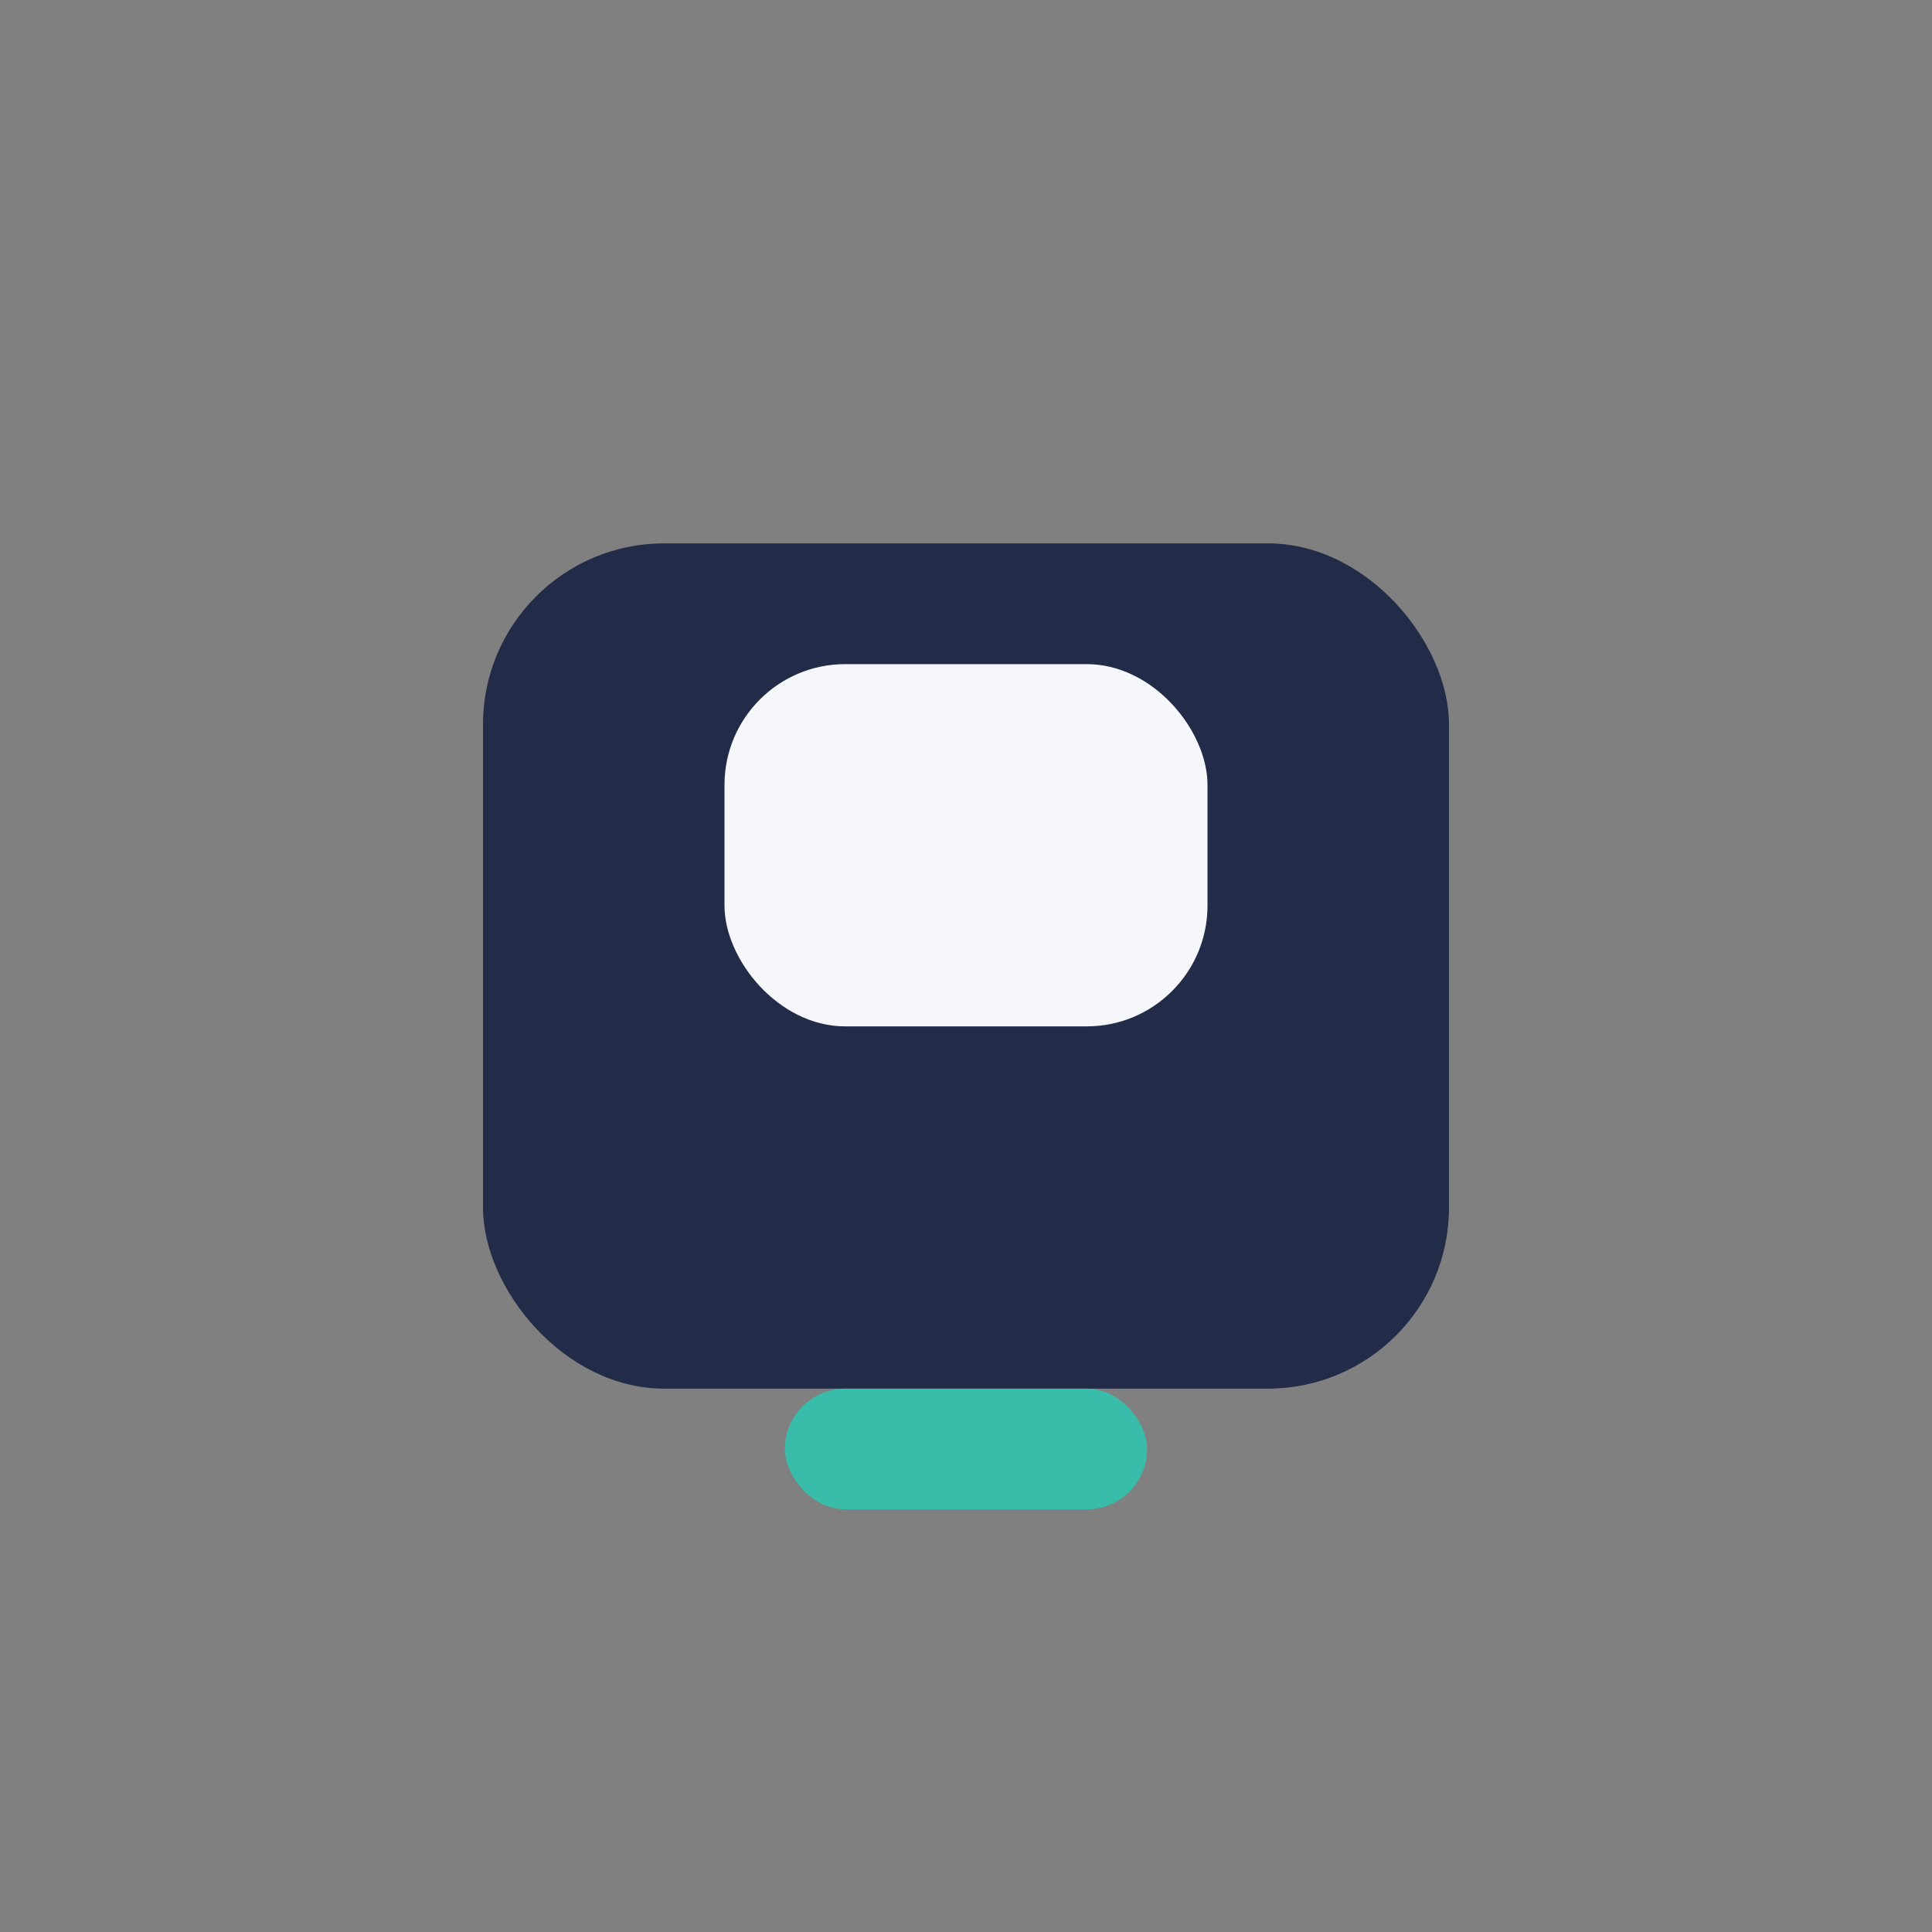
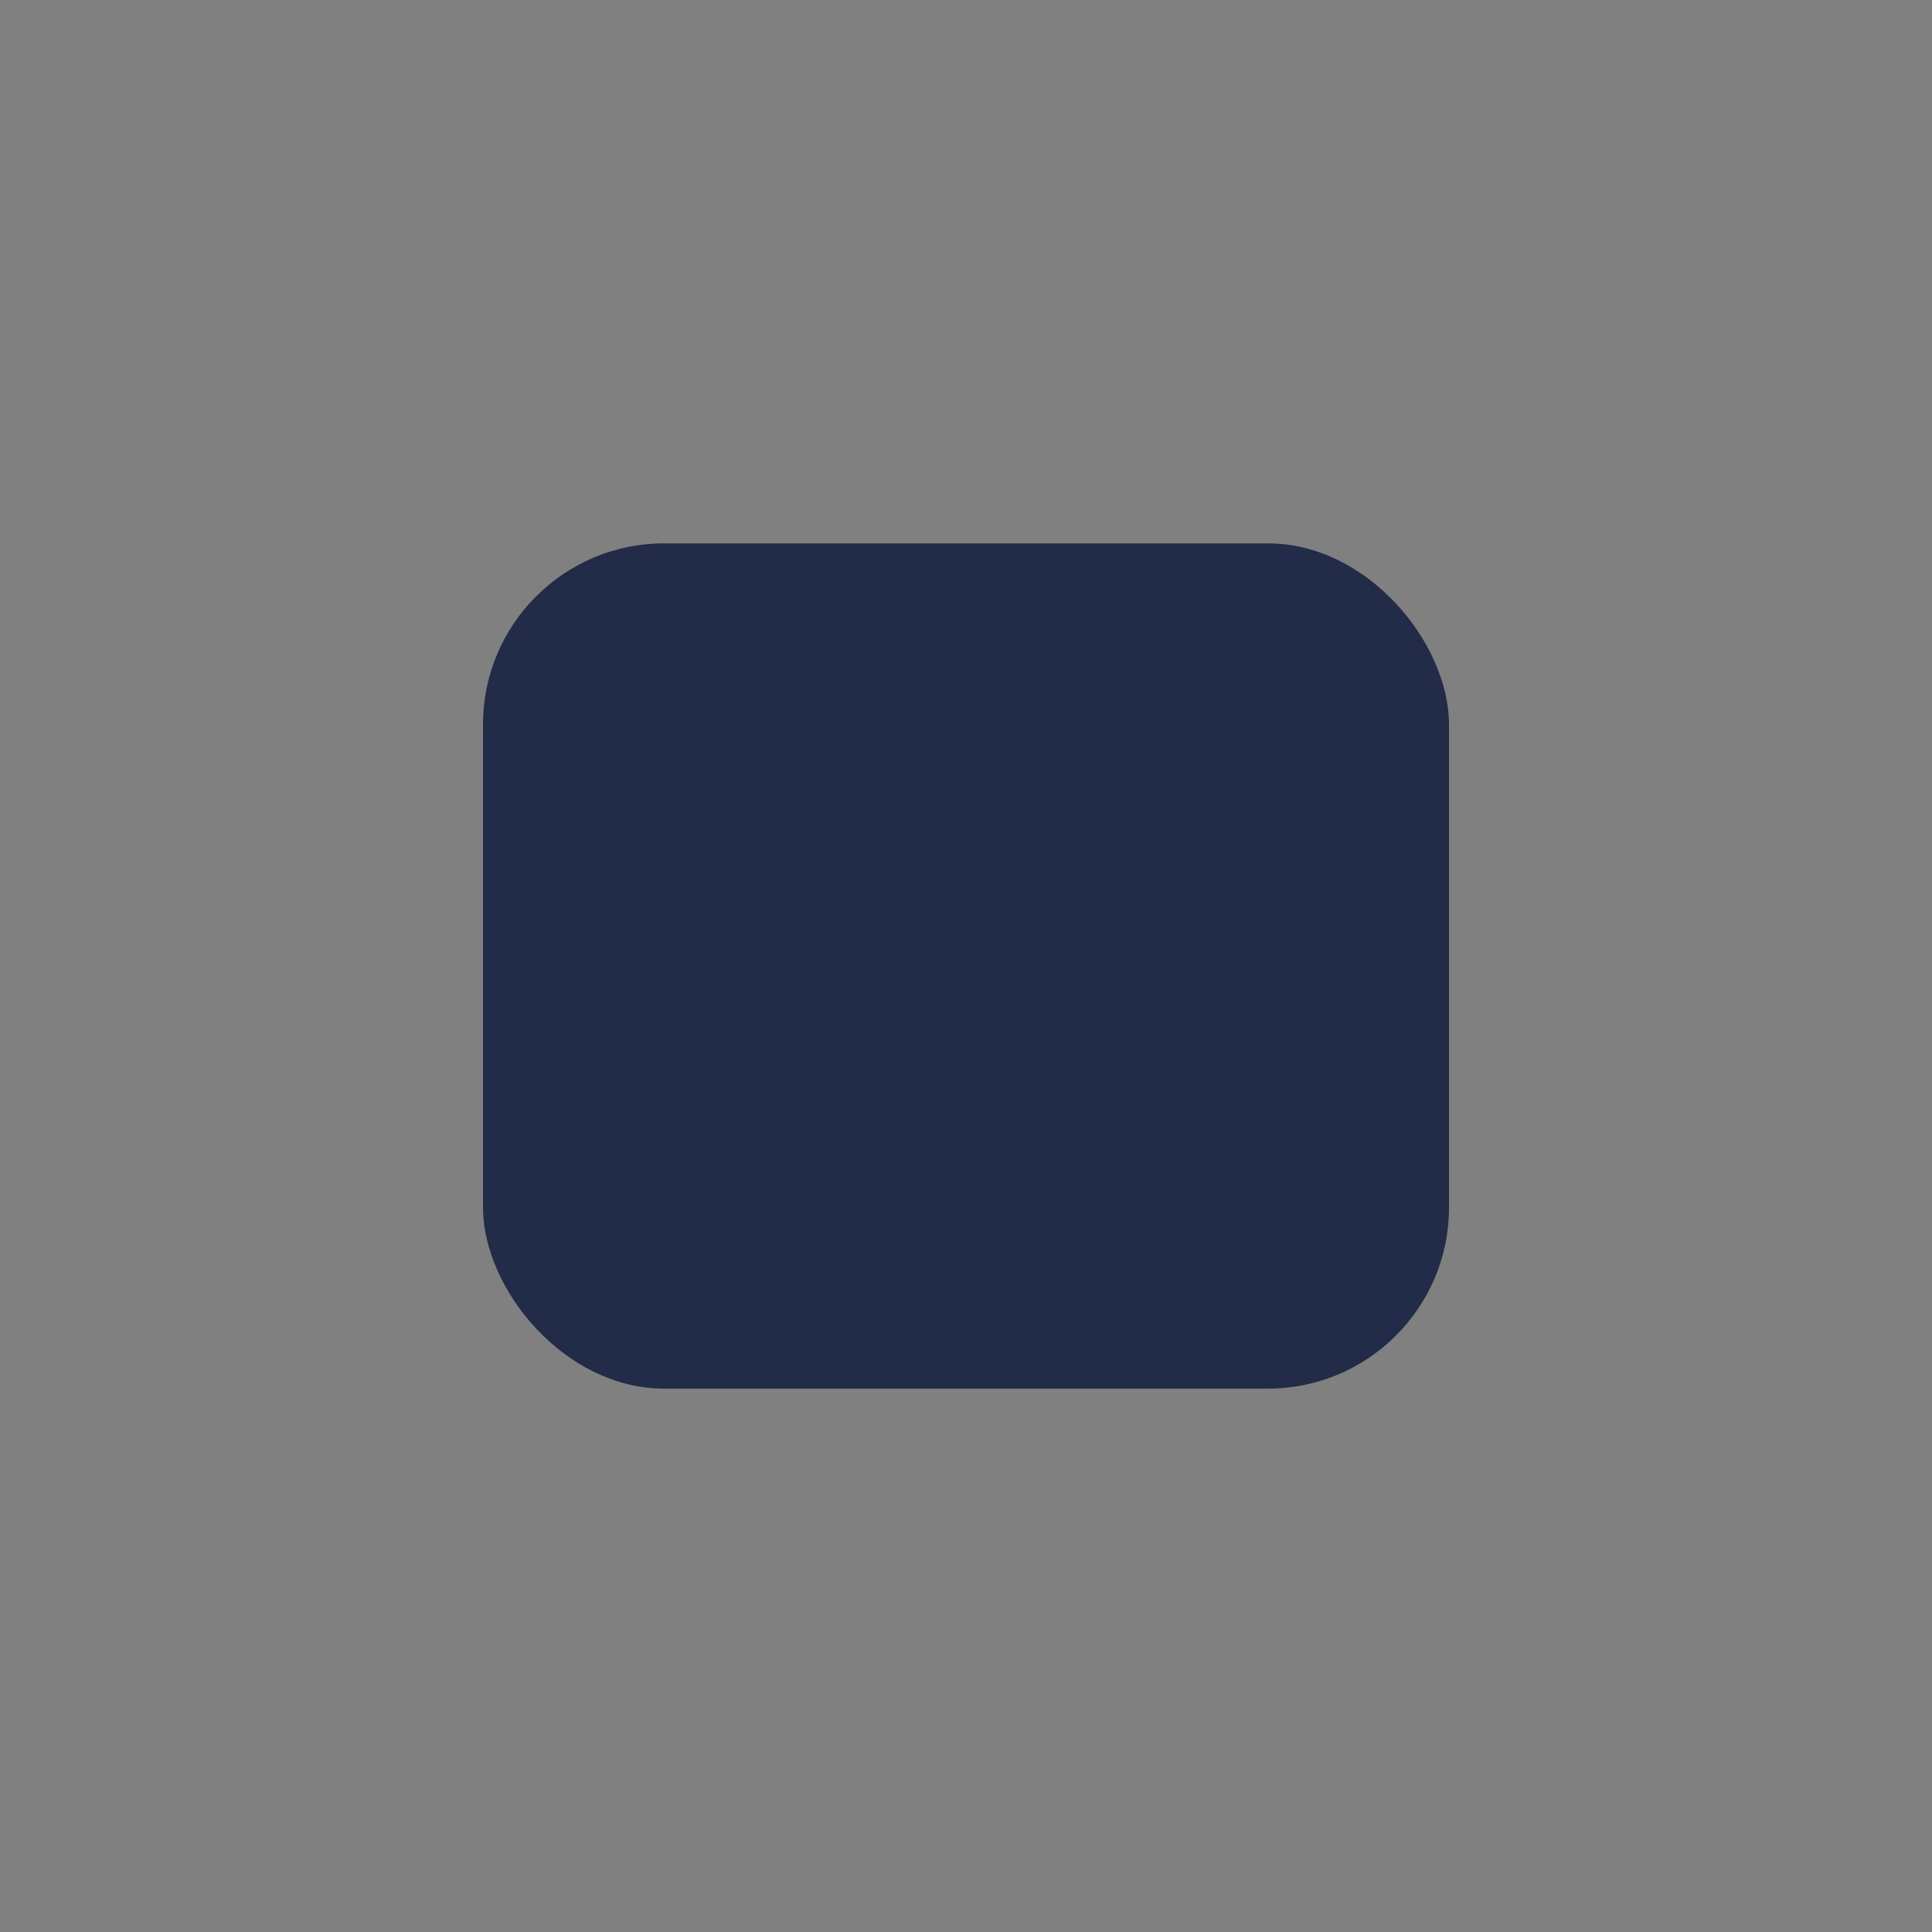
<svg xmlns="http://www.w3.org/2000/svg" width="32" height="32" viewBox="0 0 32 32">
  <rect x="0" y="0" width="32" height="32" fill="#808080" stroke="none" />
  <rect x="8" y="9" width="16" height="14" rx="3" fill="#222B47" />
-   <rect x="13" y="23" width="6" height="2" rx="1" fill="#39BCA9" />
-   <rect x="12" y="11" width="8" height="6" rx="2" fill="#F5F7FA" />
</svg>